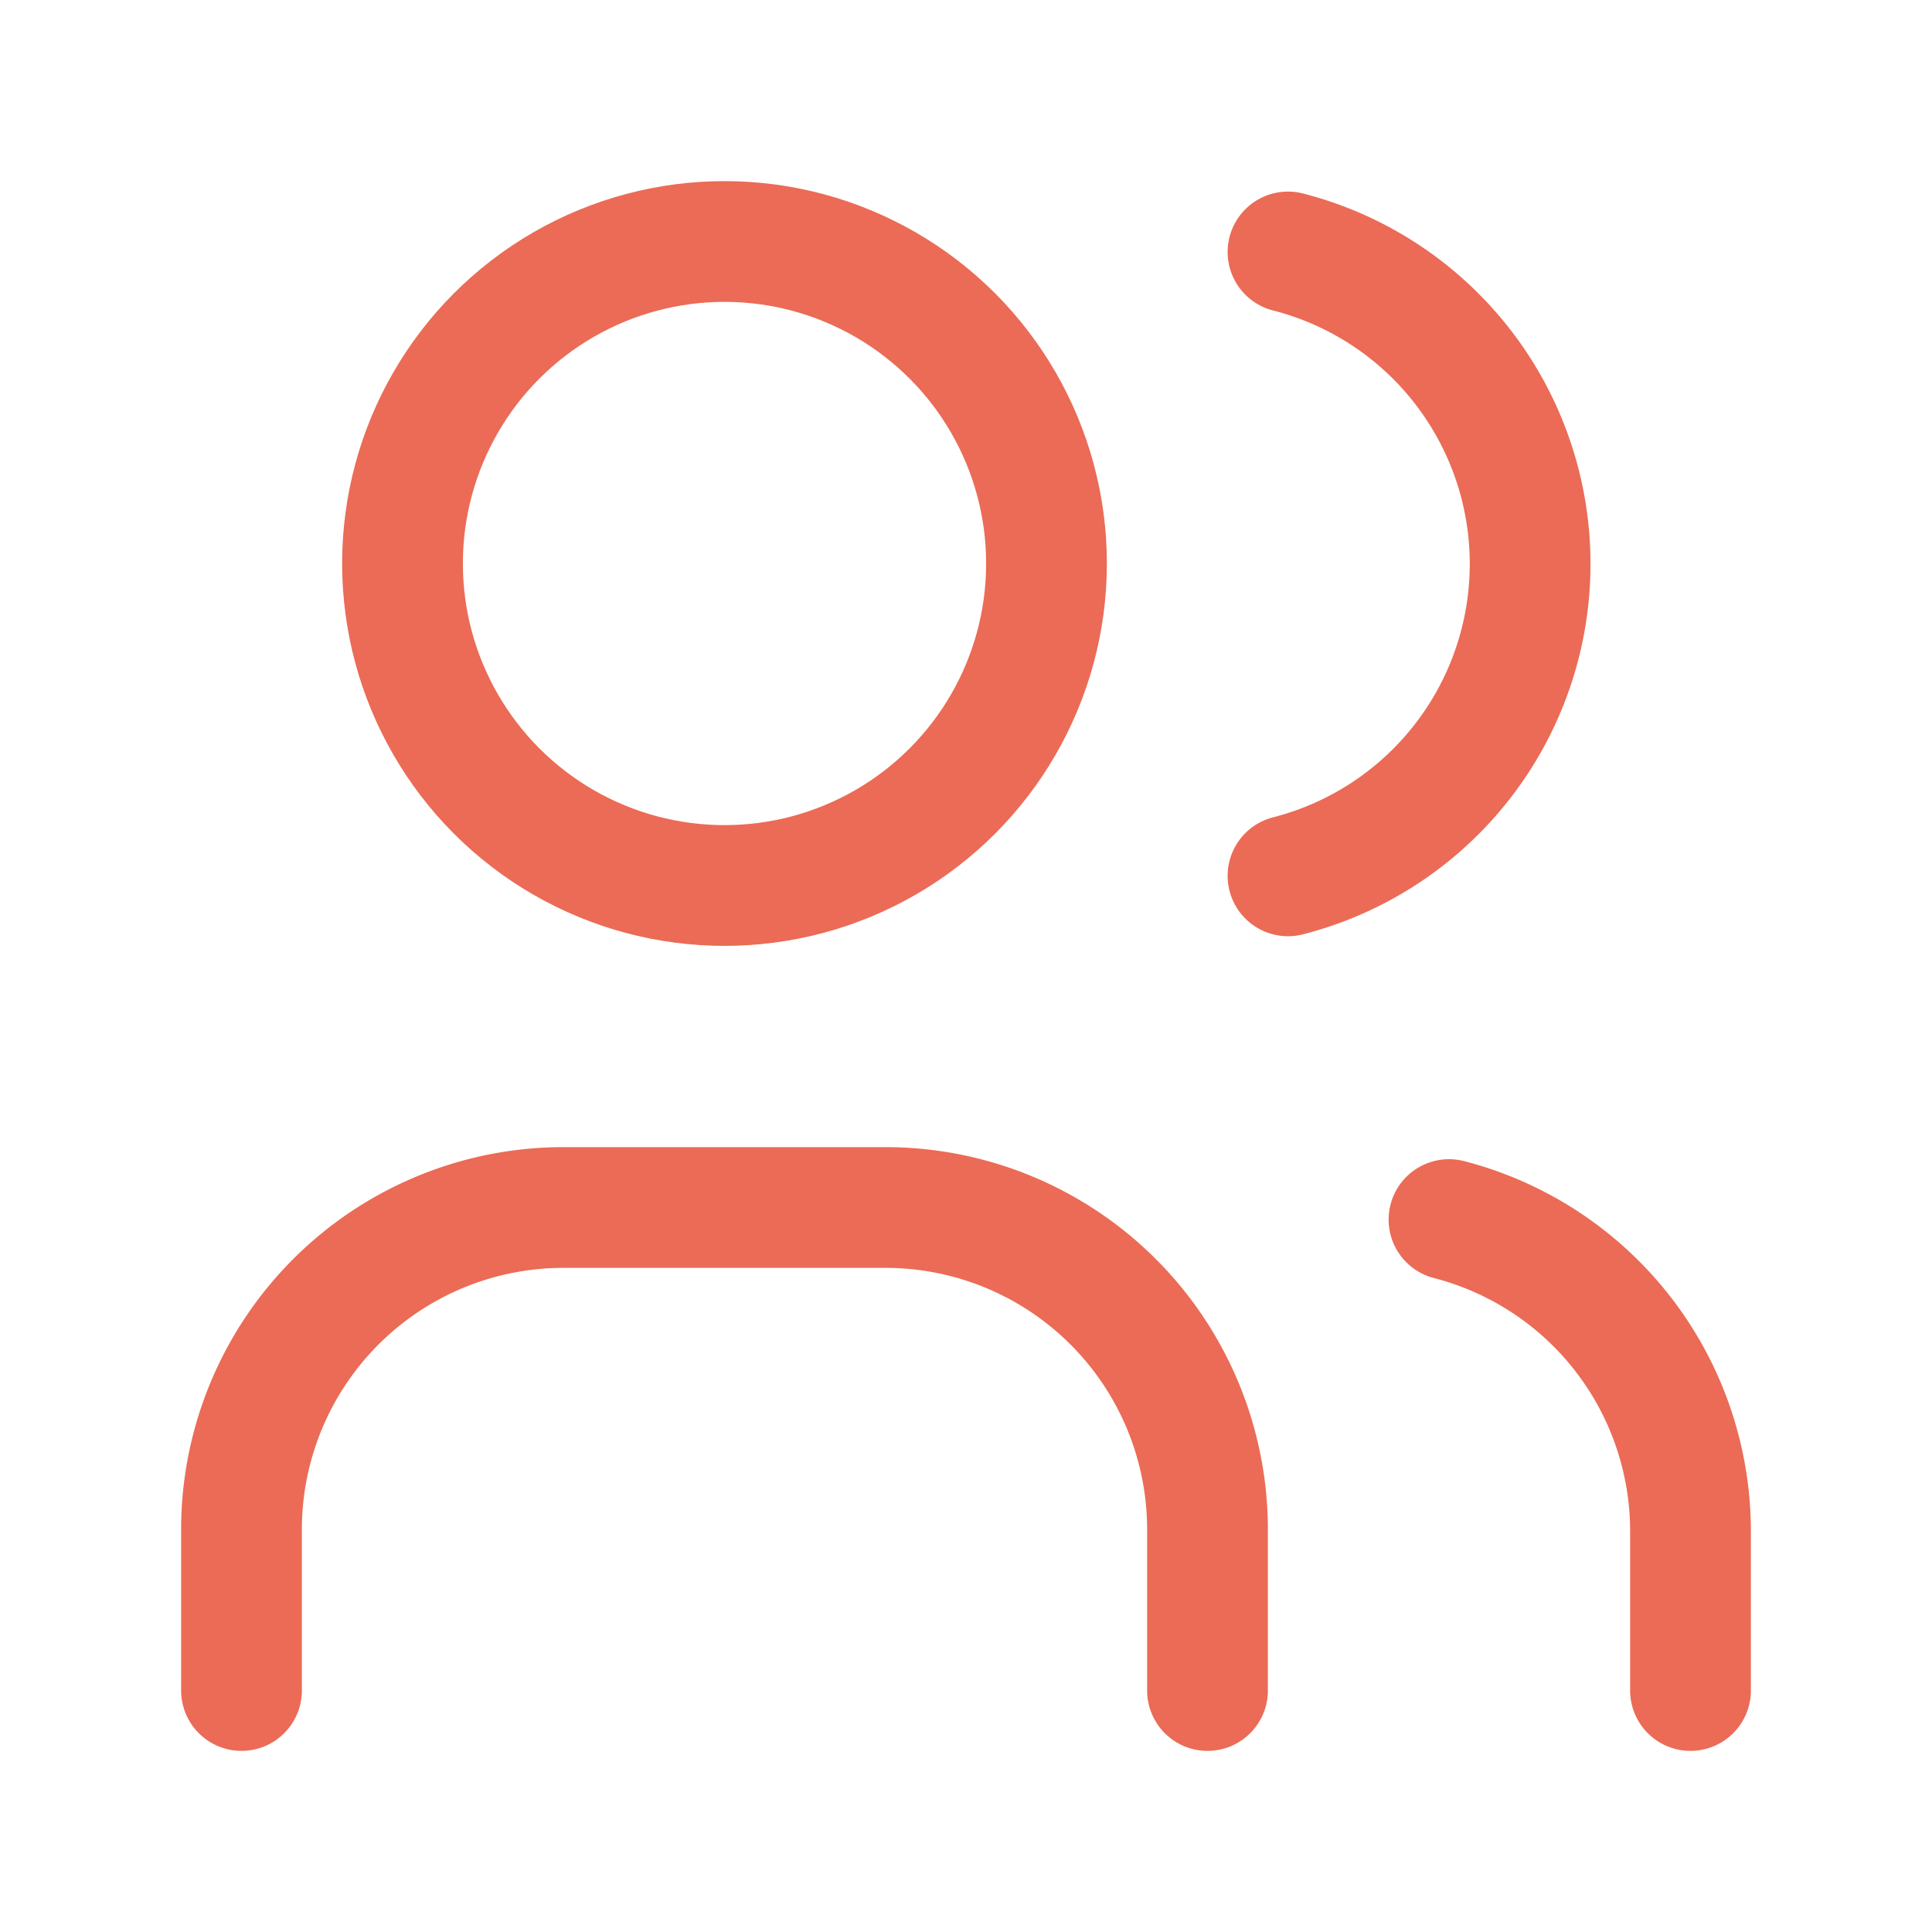
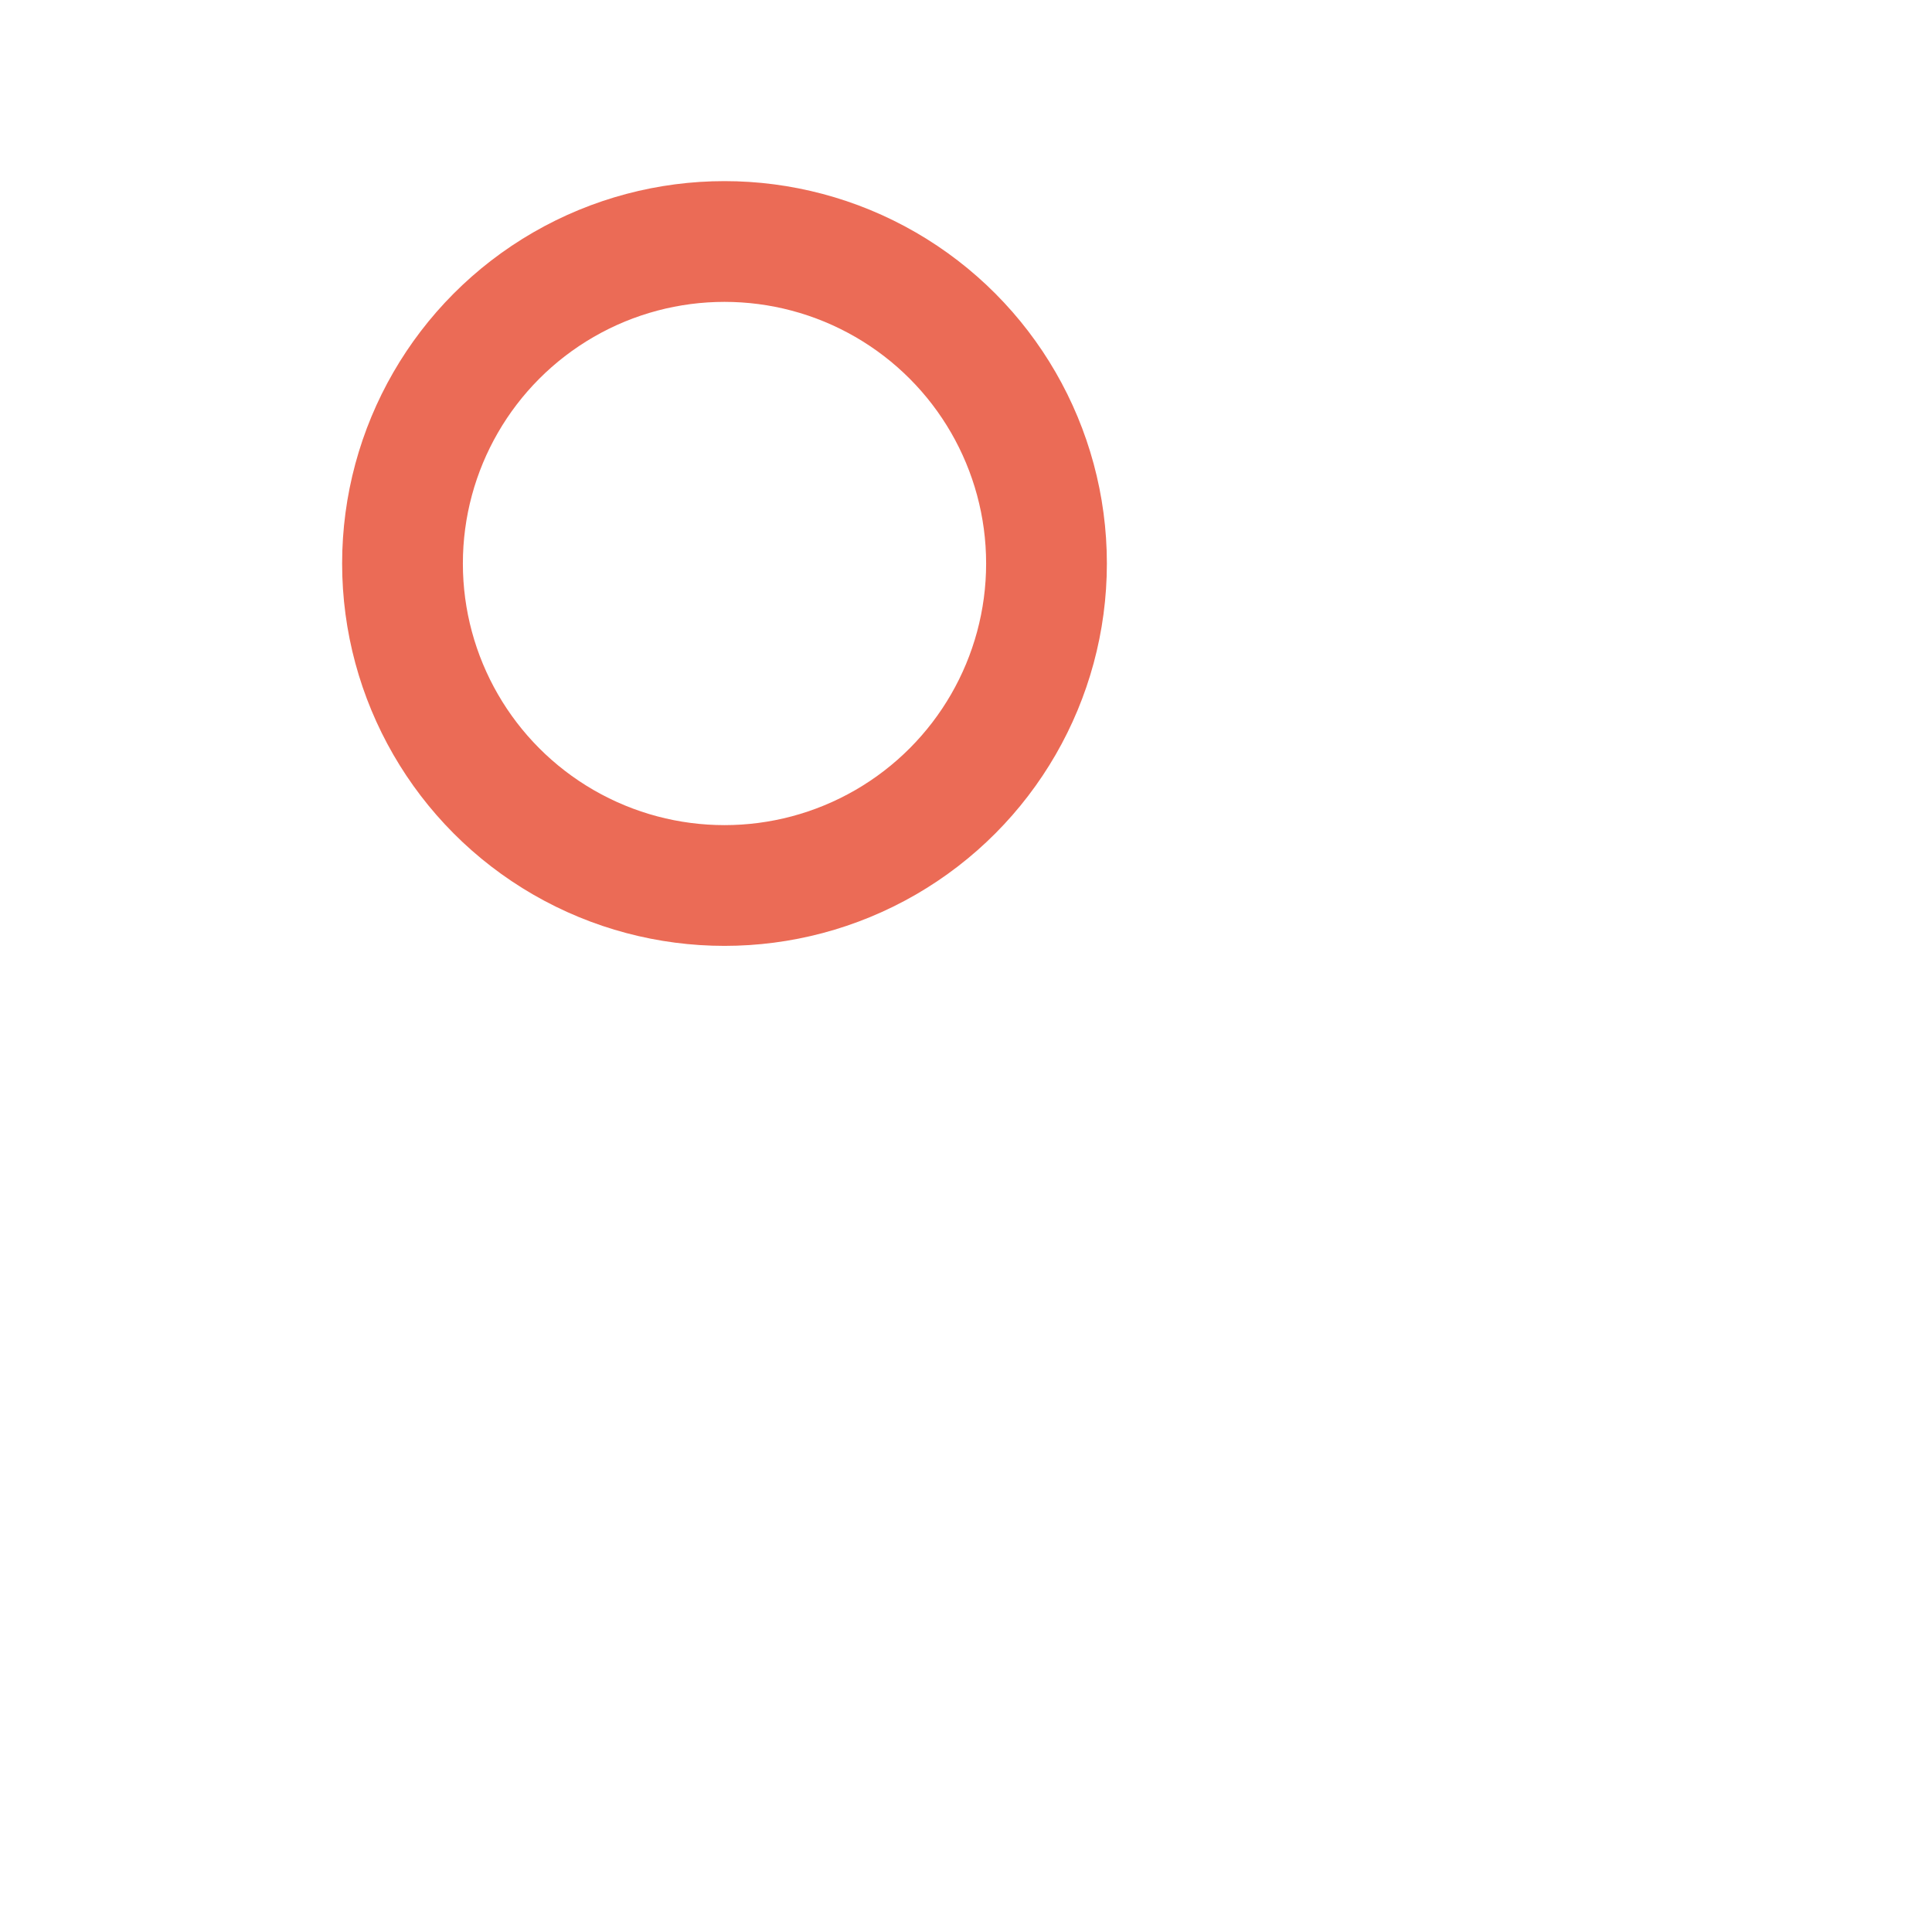
<svg xmlns="http://www.w3.org/2000/svg" id="Group_2159" data-name="Group 2159" width="24" height="24" viewBox="0 0 24 24">
-   <path id="Path_90468" data-name="Path 90468" d="M0,0H24V24H0Z" fill="none" />
+   <path id="Path_90468" data-name="Path 90468" d="M0,0H24V24Z" fill="none" />
  <circle id="Ellipse_306" data-name="Ellipse 306" cx="4" cy="4" r="4" transform="translate(5 3)" fill="none" stroke="#eb6b56" stroke-linecap="round" stroke-linejoin="round" stroke-width="1.5" />
-   <path id="Path_90469" data-name="Path 90469" d="M3,21V19a4,4,0,0,1,4-4h4a4,4,0,0,1,4,4v2" fill="none" stroke="#eb6b56" stroke-linecap="round" stroke-linejoin="round" stroke-width="1.5" />
-   <path id="Path_90470" data-name="Path 90470" d="M16,3.13a4,4,0,0,1,0,7.75" fill="none" stroke="#eb6b56" stroke-linecap="round" stroke-linejoin="round" stroke-width="1.5" />
-   <path id="Path_90471" data-name="Path 90471" d="M21,21V19a4,4,0,0,0-3-3.85" fill="none" stroke="#eb6b56" stroke-linecap="round" stroke-linejoin="round" stroke-width="1.5" />
</svg>